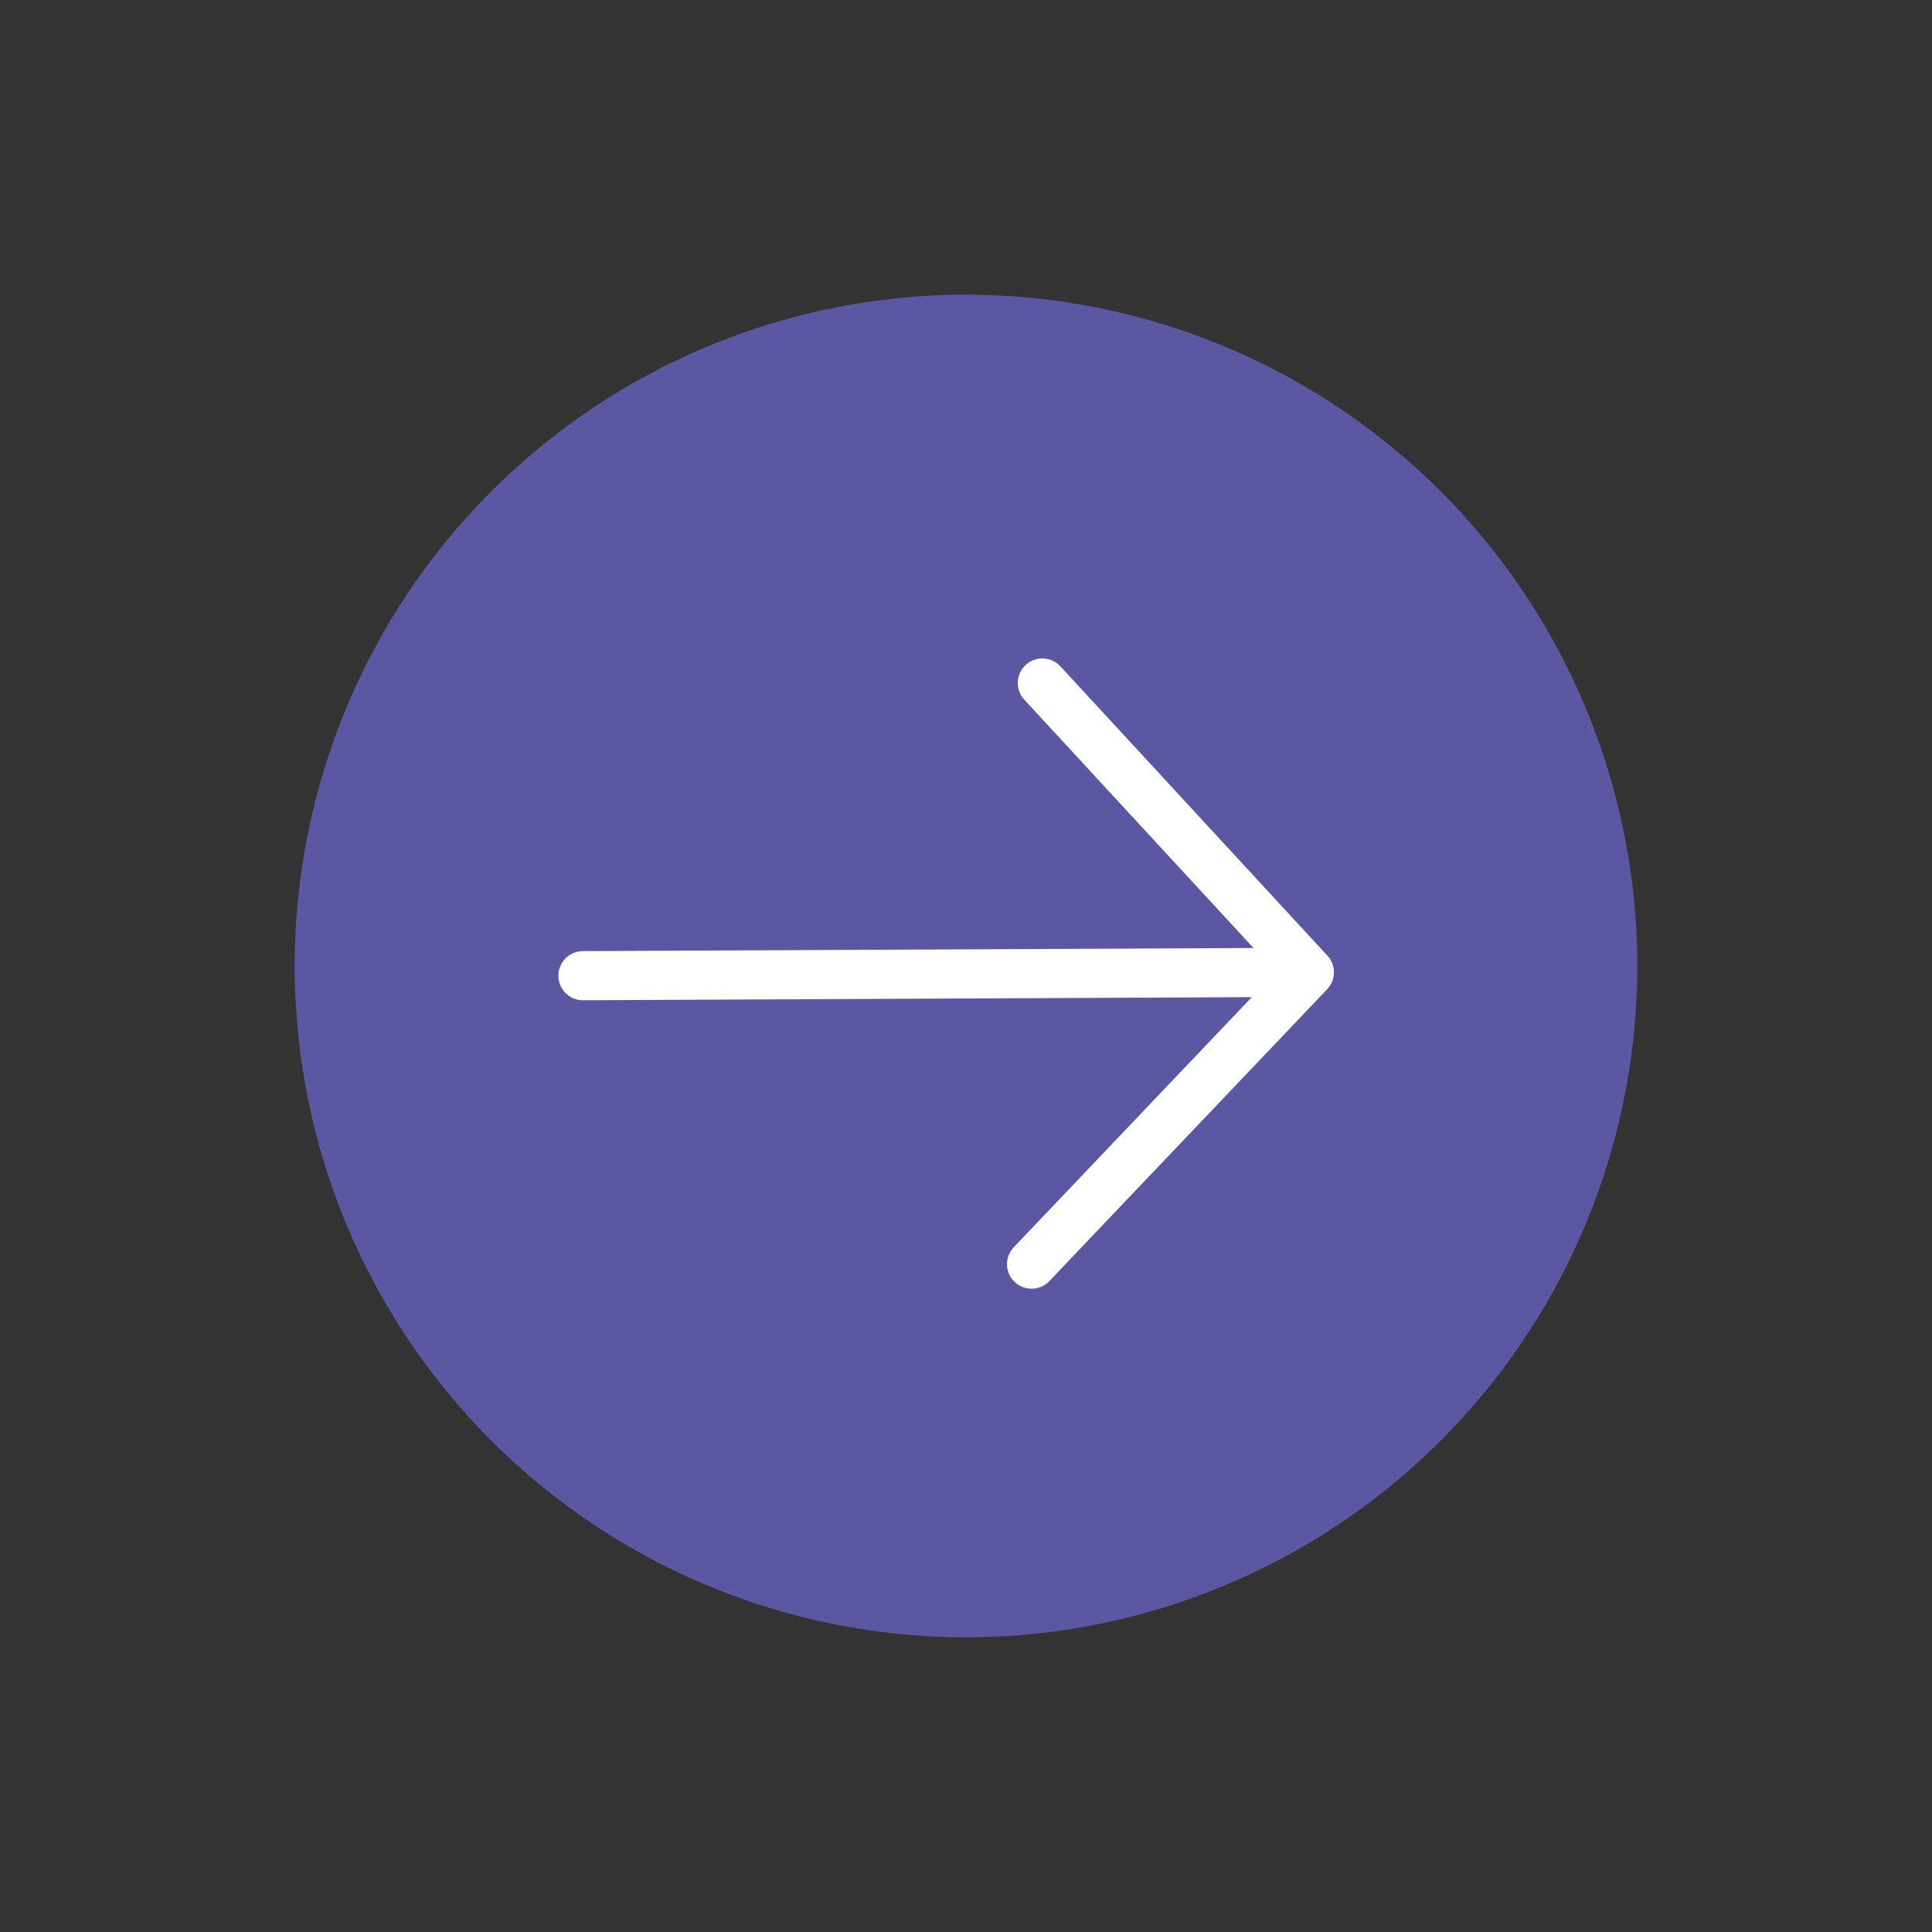
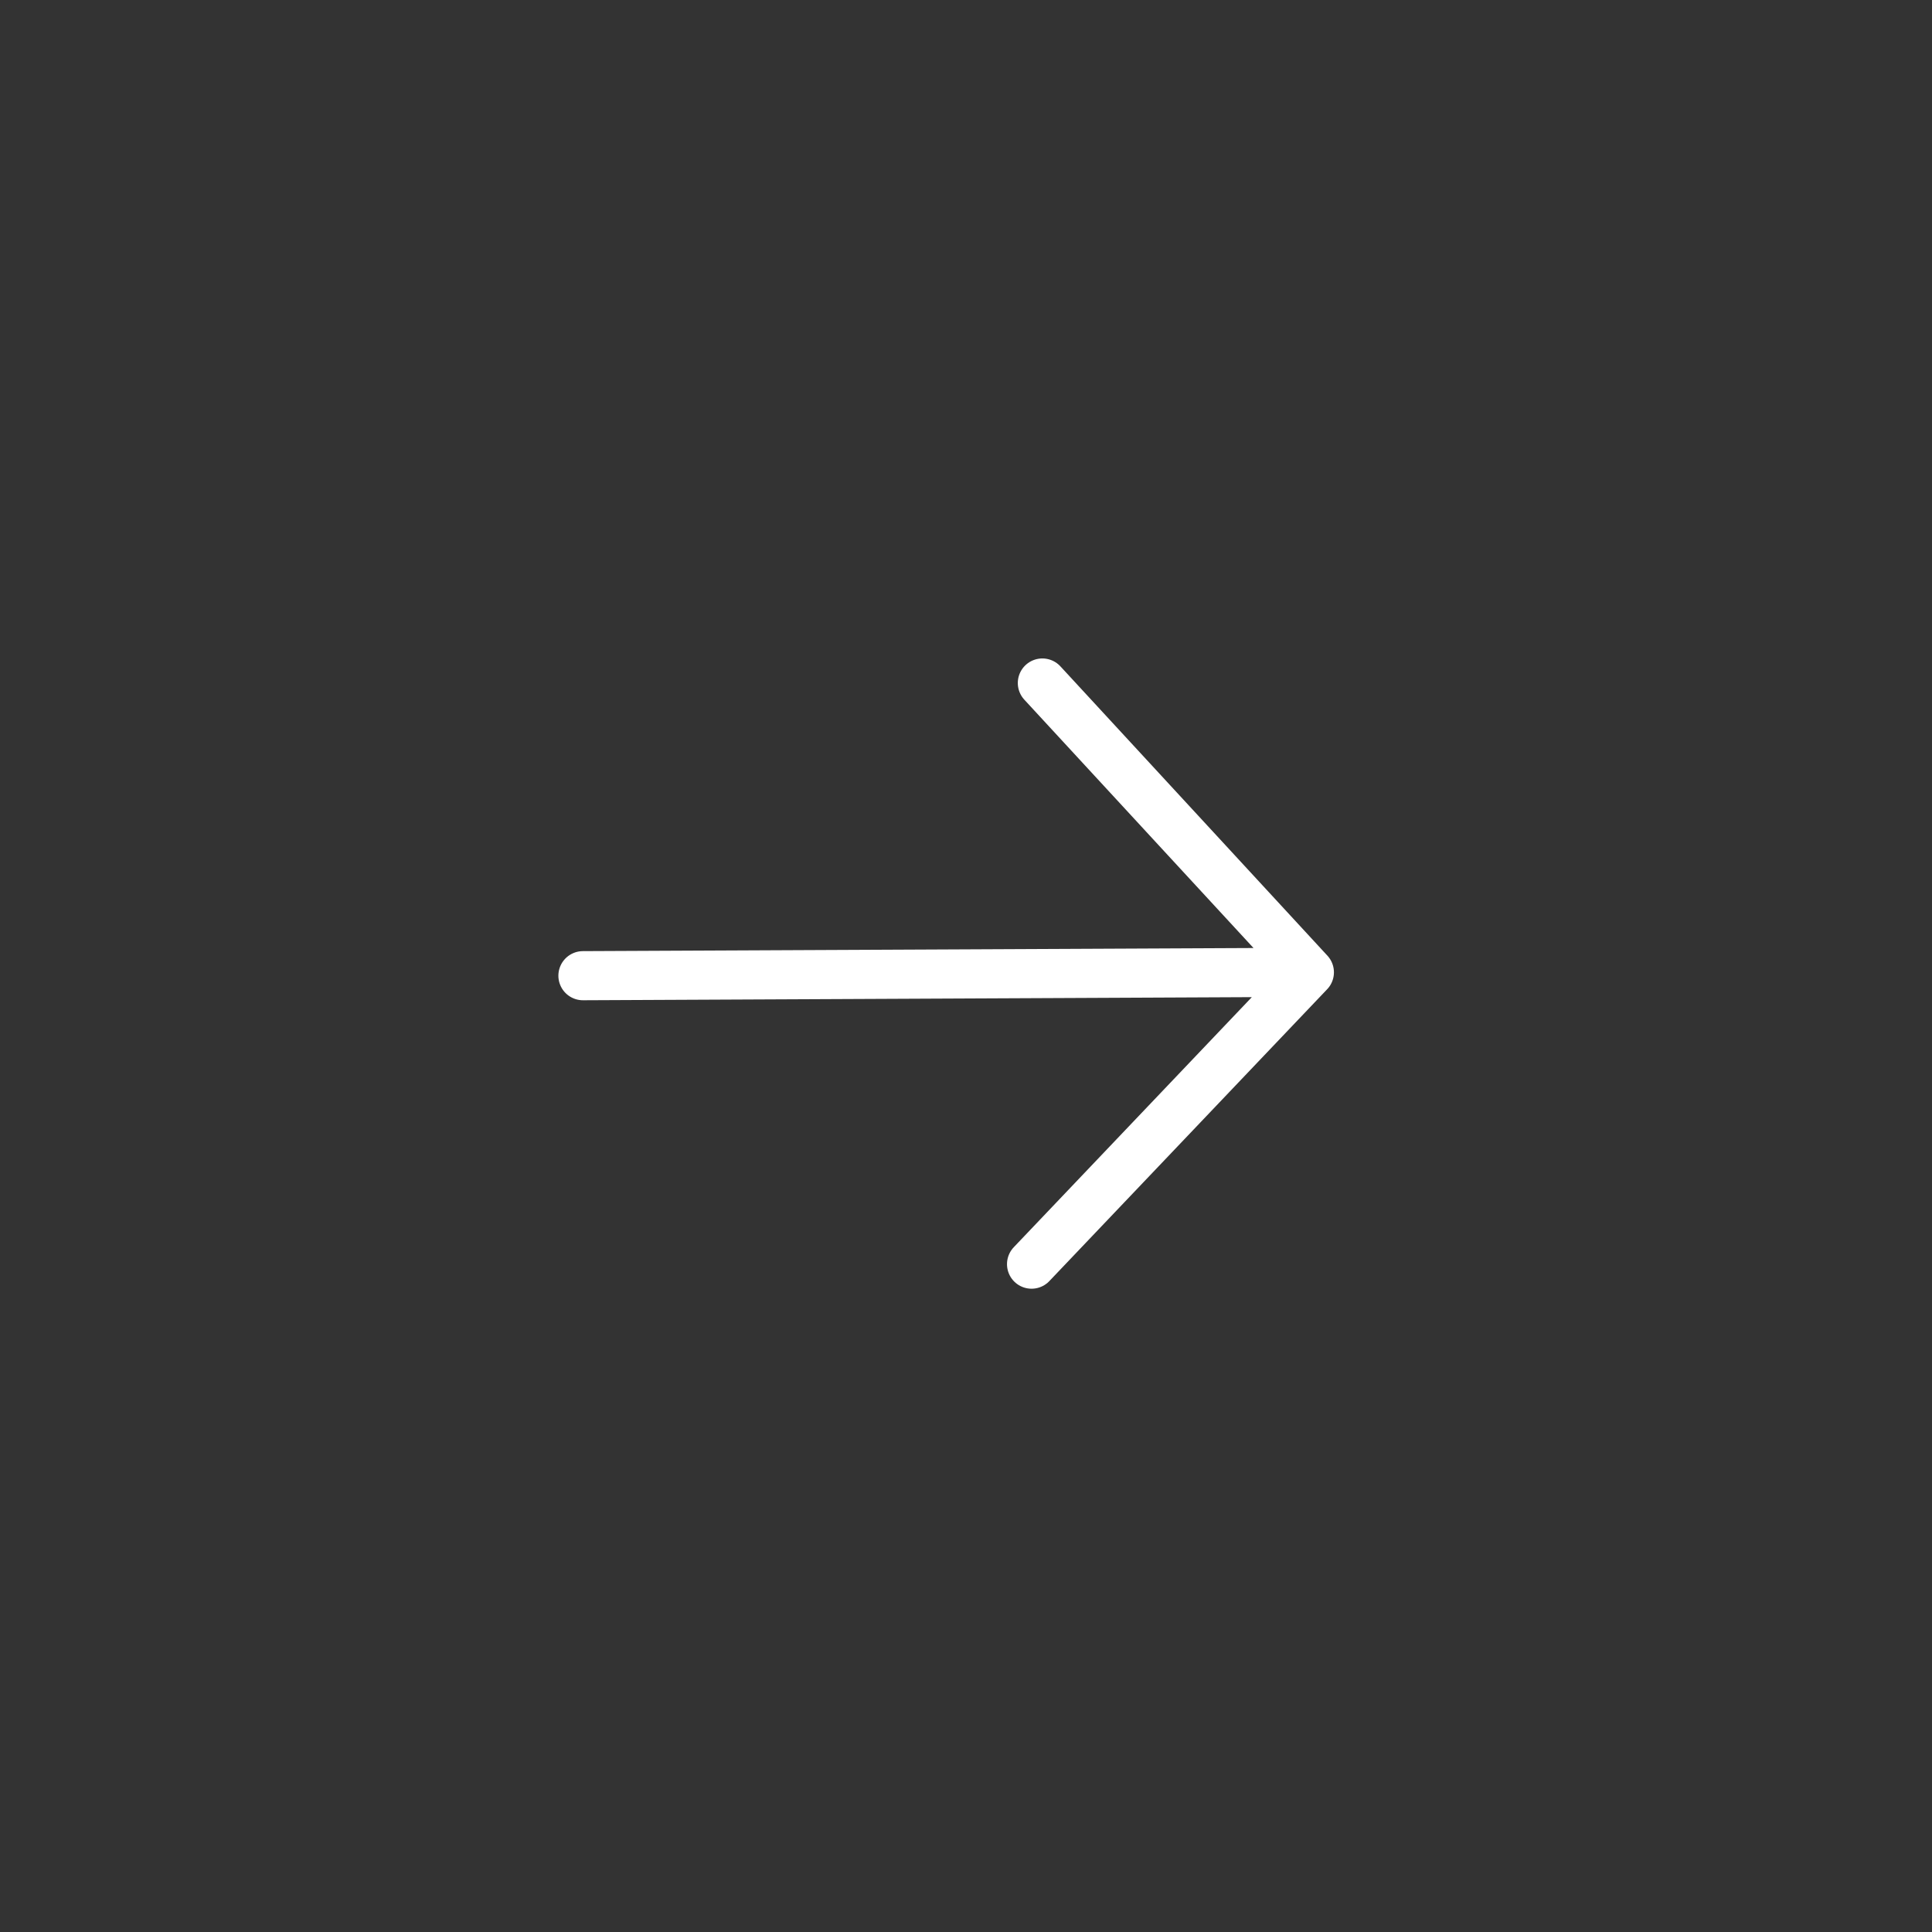
<svg xmlns="http://www.w3.org/2000/svg" width="59" height="59" viewBox="0 0 59 59" fill="none">
  <rect x="0" y="0" width="59" height="59" fill="#333333" stroke="none" />
-   <circle cx="29.5" cy="29.5" r="20.5" transform="rotate(46.904 29.5 29.5)" fill="#5B57A2" />
  <path d="M17.802 29.796L39.986 29.693M39.986 29.693L31.832 20.858M39.986 29.693L31.502 38.605" stroke="white" stroke-width="1.5" stroke-linecap="round" stroke-linejoin="round" />
</svg>